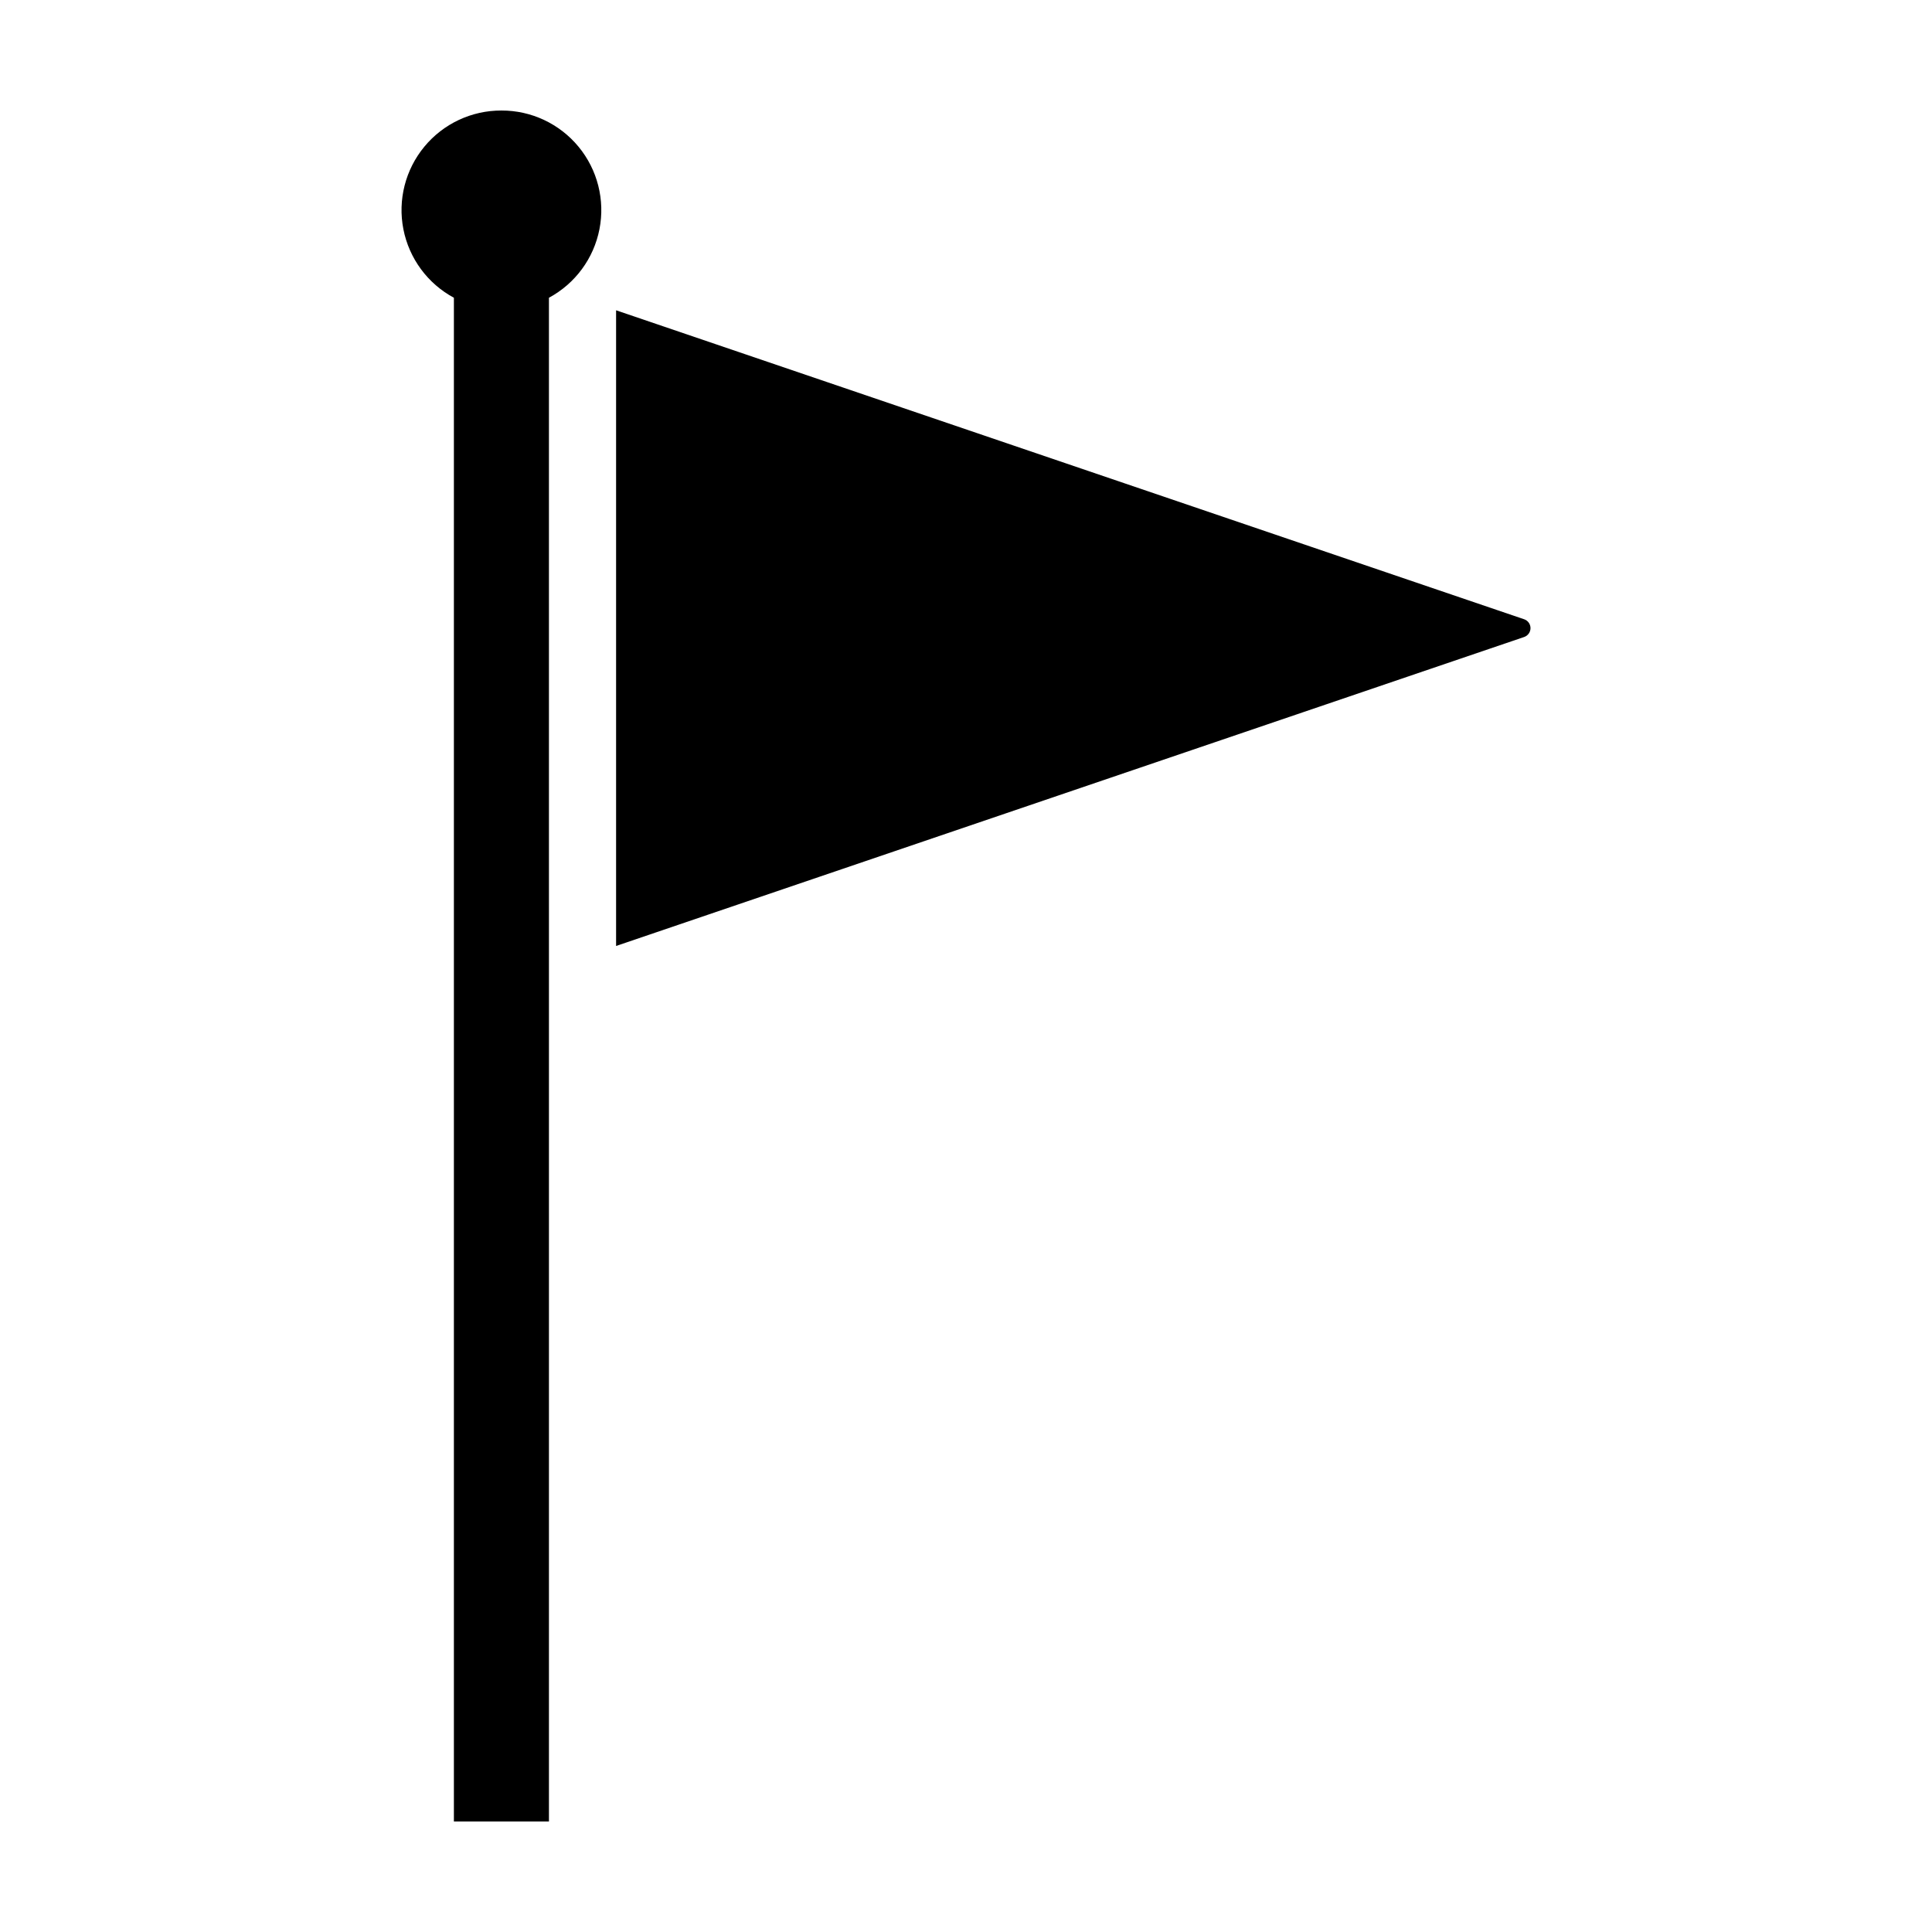
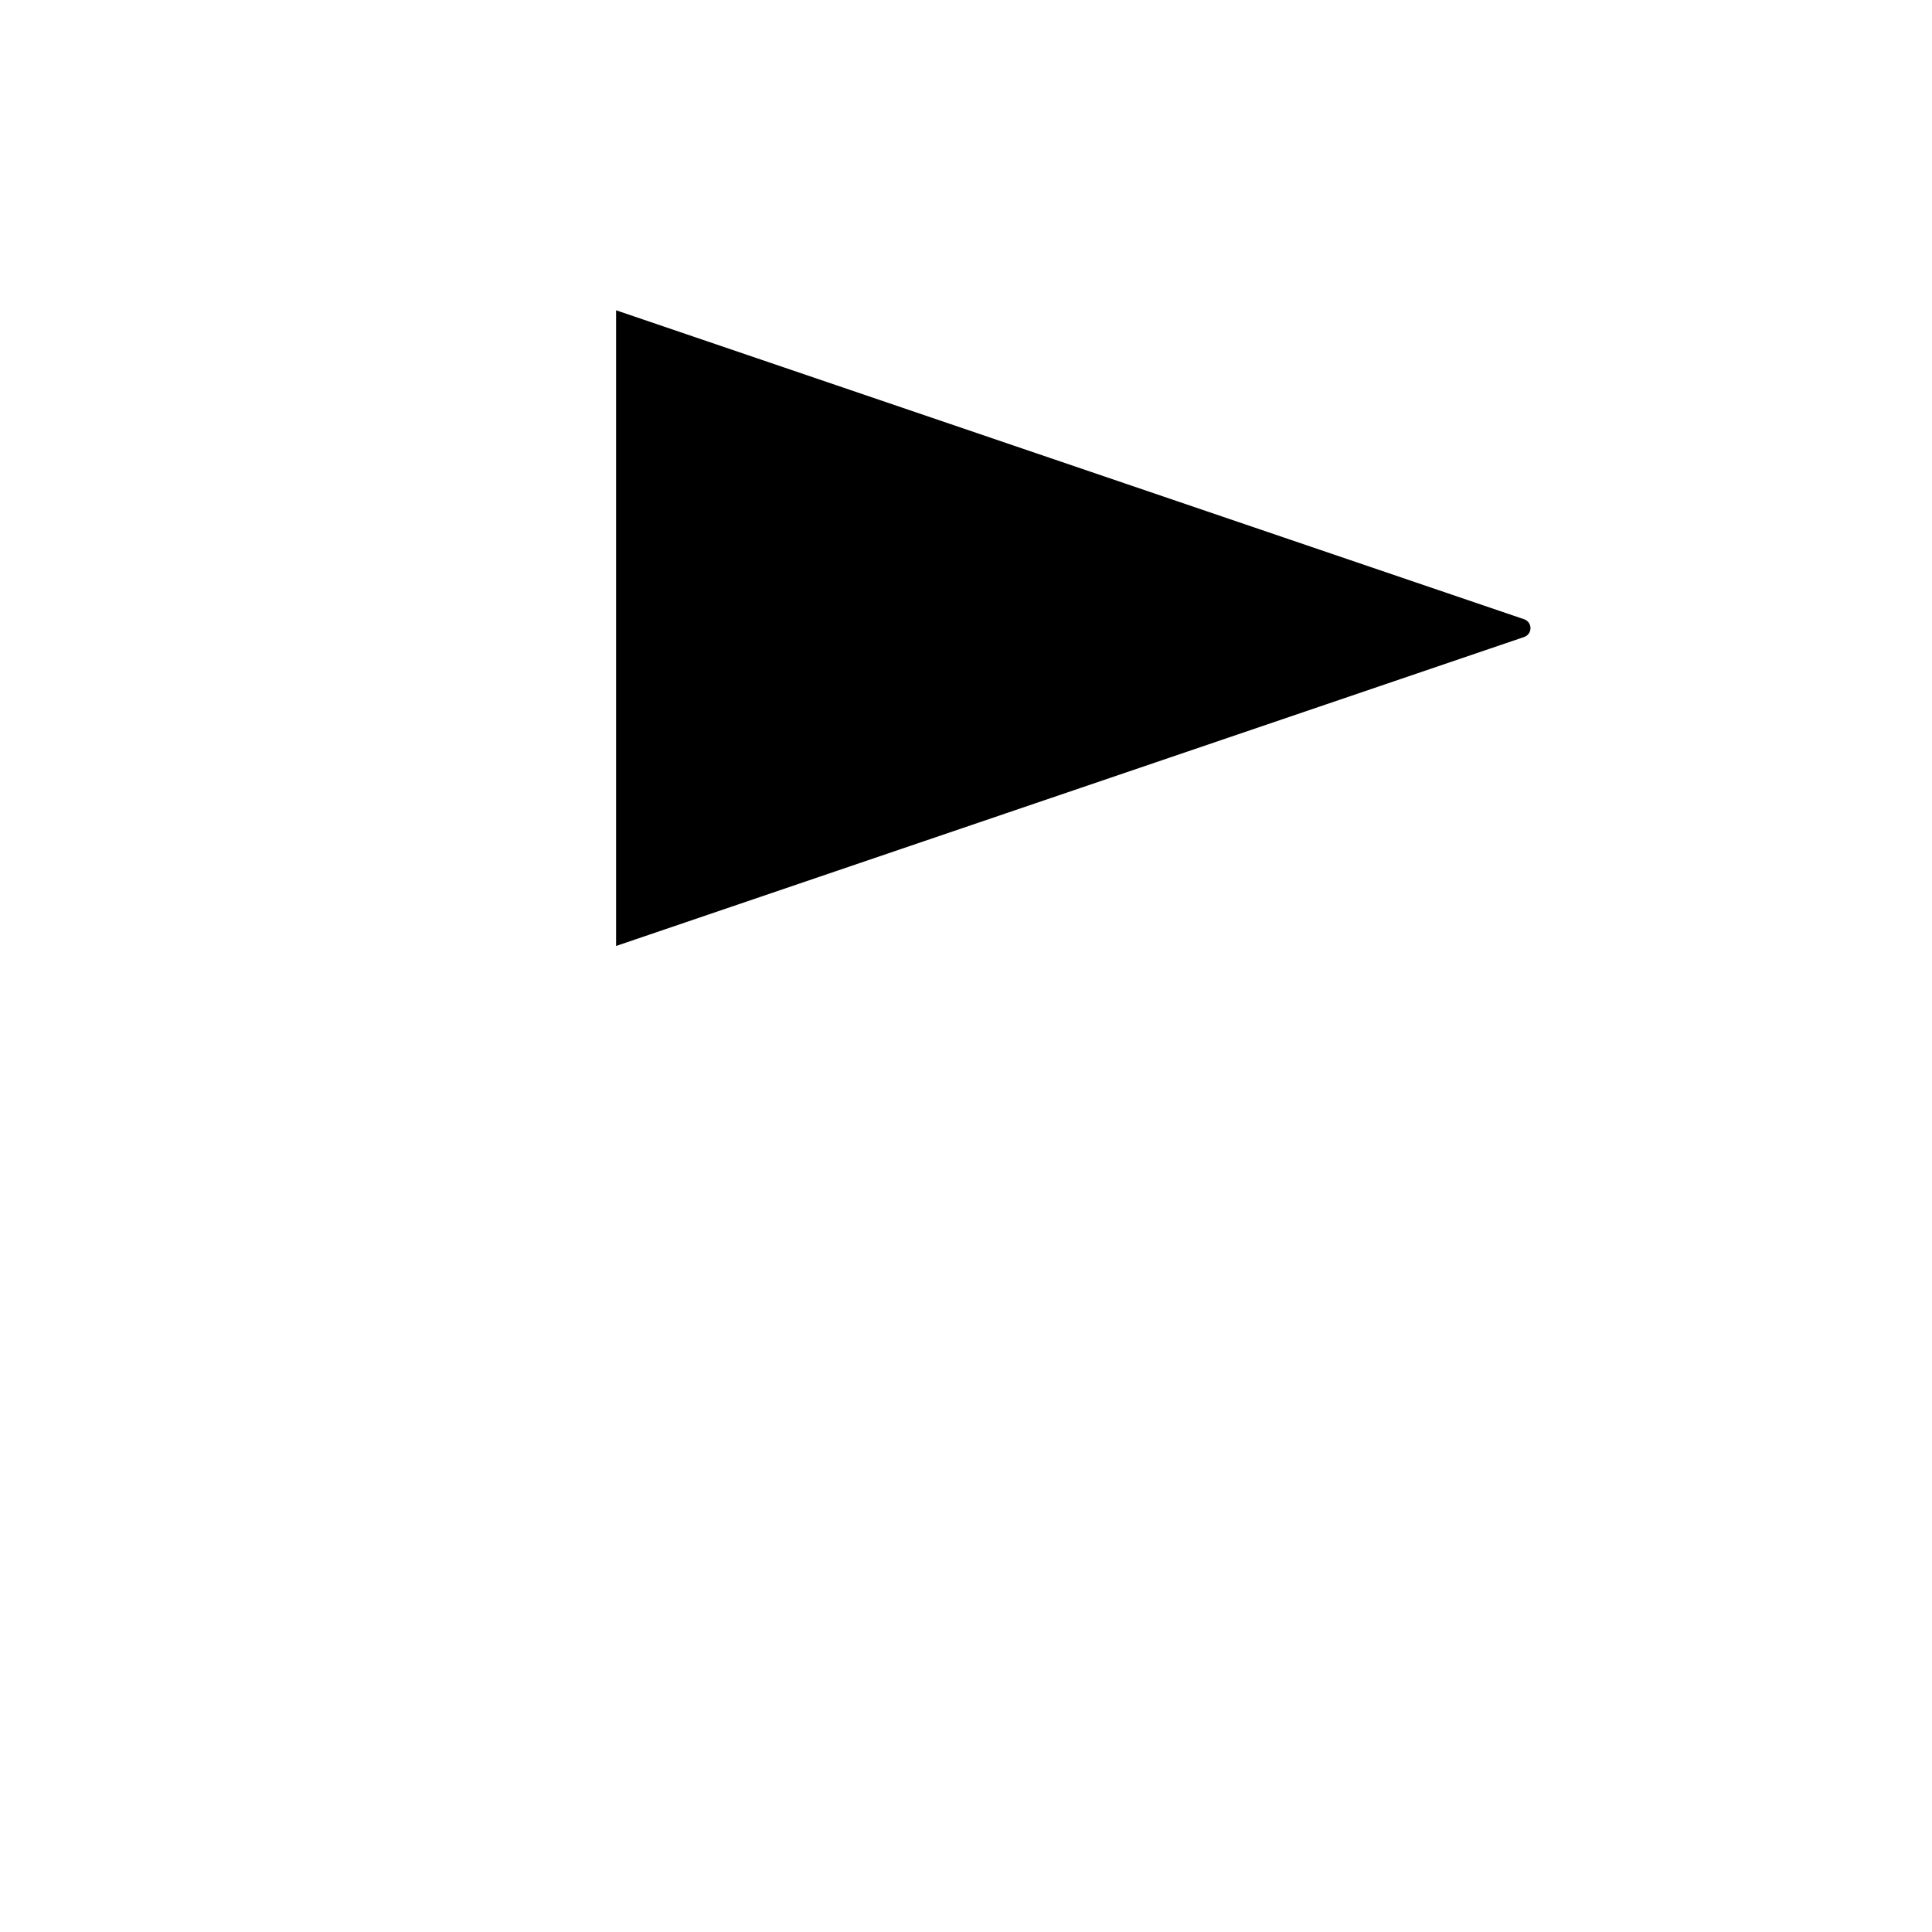
<svg xmlns="http://www.w3.org/2000/svg" fill="#000000" width="800px" height="800px" version="1.1" viewBox="144 144 512 512">
  <g>
-     <path d="m276.88 173.29c-7.898-0.027-15.395 3.488-20.426 9.582-5.031 6.09-7.07 14.113-5.555 21.867 1.52 7.754 6.43 14.422 13.387 18.168v403.81h25.191l-0.004-403.81c6.957-3.746 11.871-10.41 13.387-18.164 1.52-7.754-0.52-15.781-5.551-21.871-5.031-6.094-12.527-9.609-20.43-9.582z" />
    <path d="m547.91 308.11-240.64-81.879v168.46l240.64-81.879c1.008-0.344 1.688-1.289 1.688-2.352s-0.68-2.012-1.688-2.352z" />
  </g>
</svg>